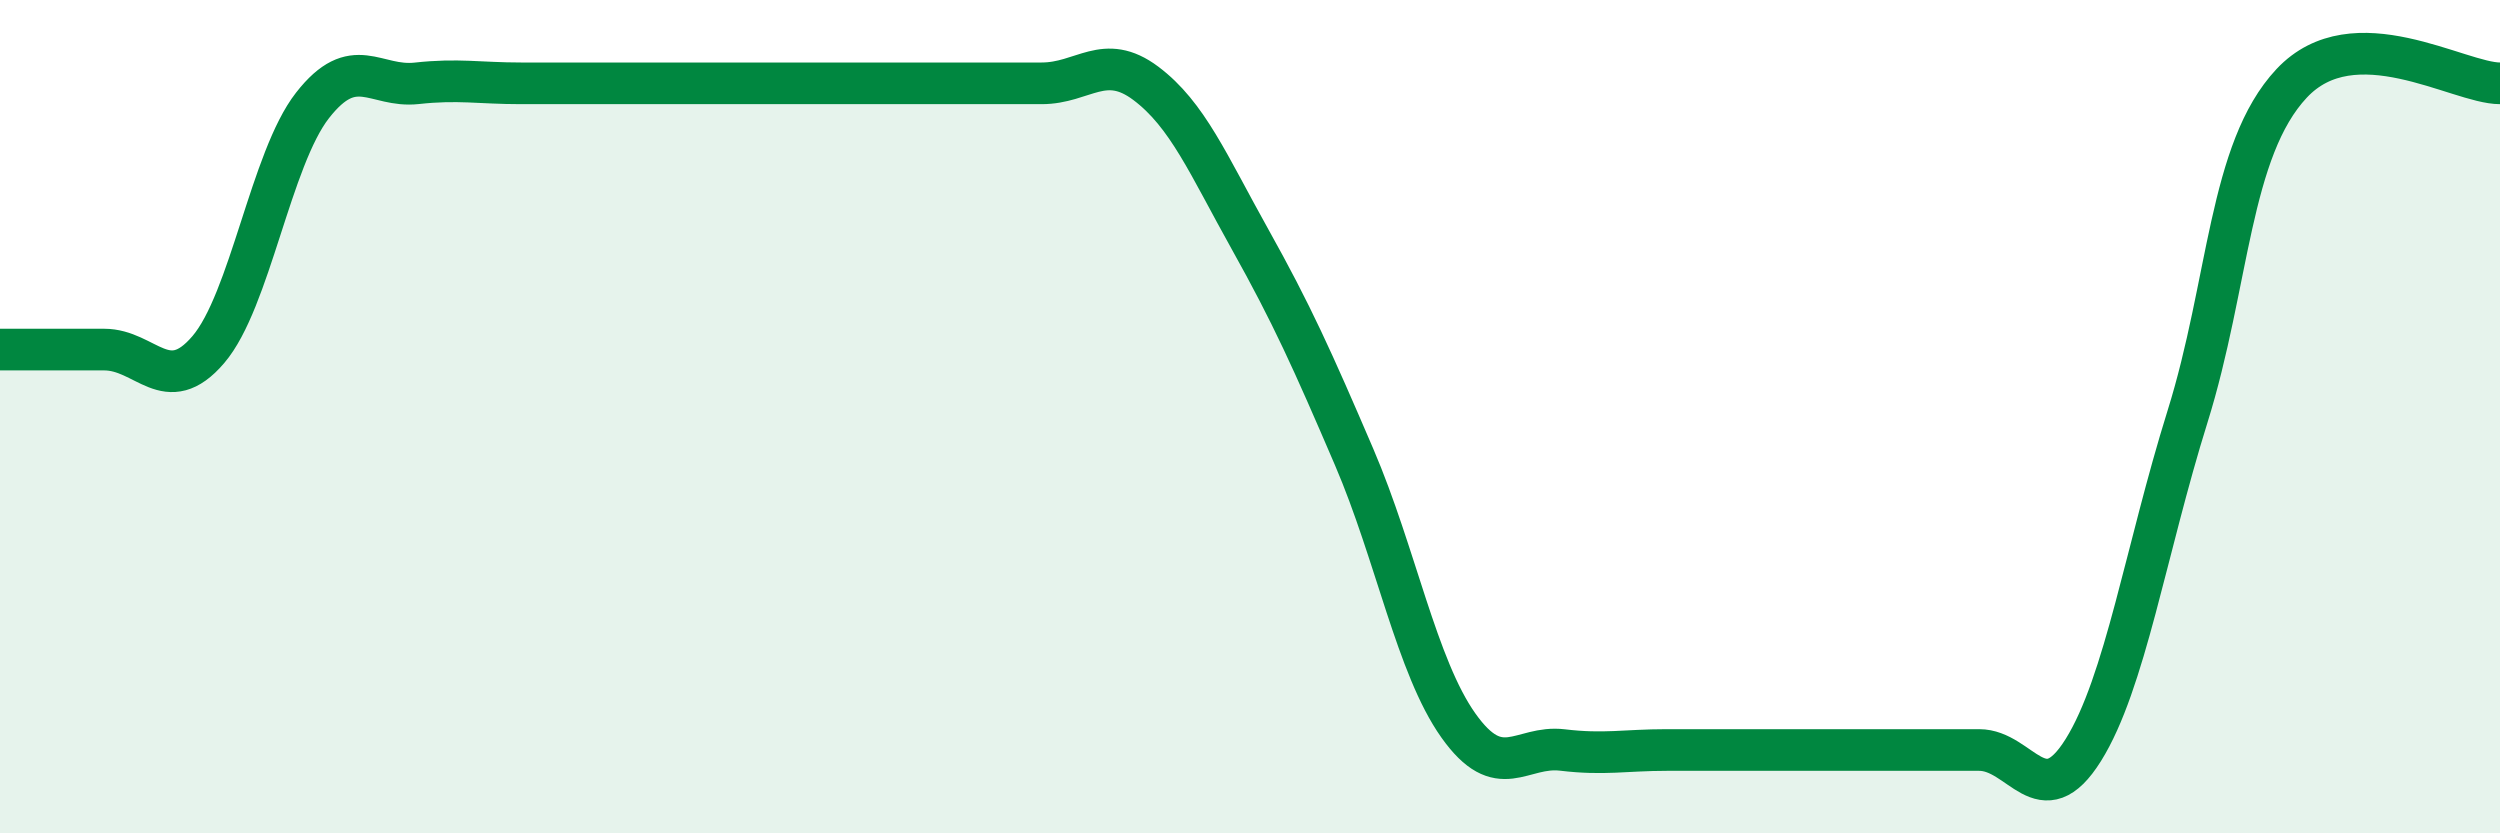
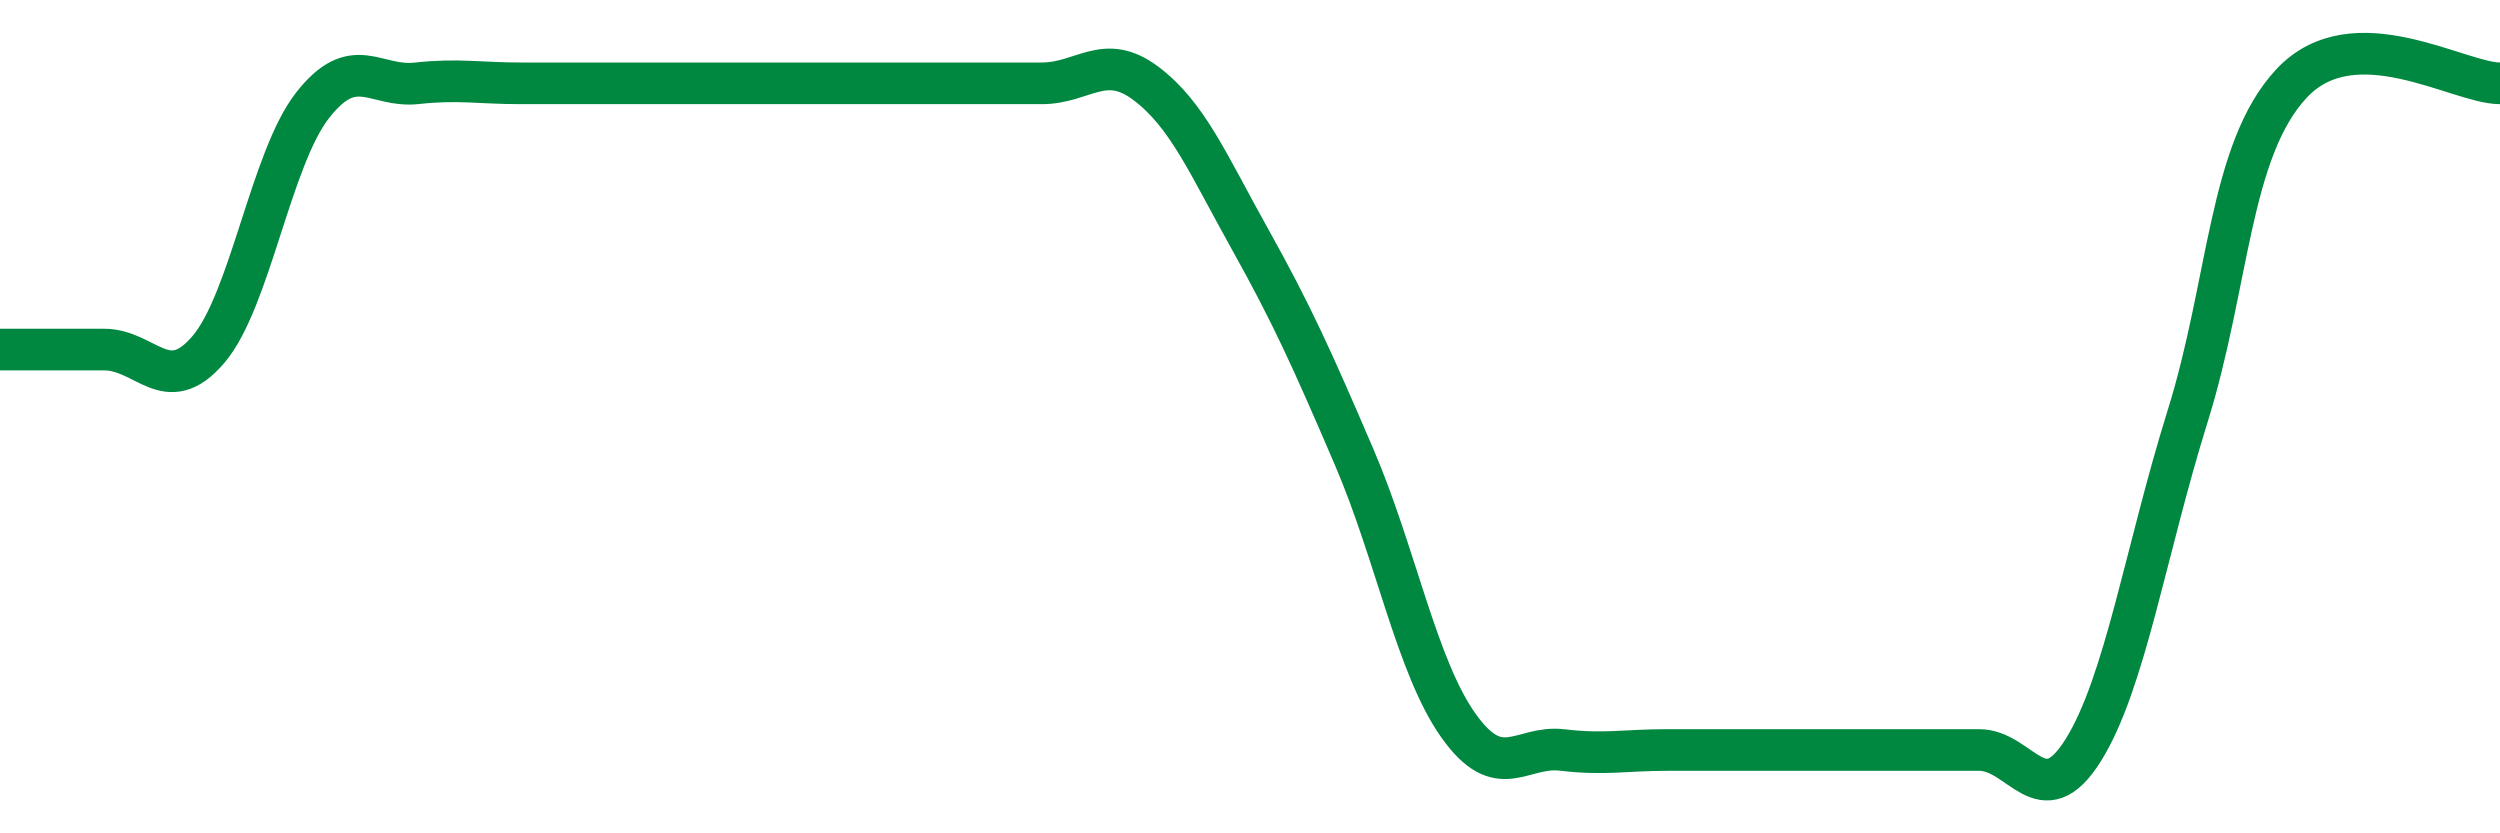
<svg xmlns="http://www.w3.org/2000/svg" width="60" height="20" viewBox="0 0 60 20">
-   <path d="M 0,8.39 C 0.5,8.39 1.5,8.39 2.5,8.39 C 3.5,8.39 4,9.56 5,8.39 C 6,7.22 6.5,3.81 7.5,2.53 C 8.5,1.25 9,2.11 10,2 C 11,1.89 11.5,2 12.5,2 C 13.5,2 14,2 15,2 C 16,2 16.5,2 17.5,2 C 18.5,2 19,2 20,2 C 21,2 21.5,2 22.5,2 C 23.5,2 24,2 25,2 C 26,2 26.5,1.25 27.5,2 C 28.5,2.75 29,3.95 30,5.74 C 31,7.53 31.5,8.64 32.5,10.97 C 33.5,13.3 34,16 35,17.41 C 36,18.82 36.5,17.88 37.5,18 C 38.5,18.12 39,18 40,18 C 41,18 41.5,18 42.5,18 C 43.5,18 44,18 45,18 C 46,18 46.5,18 47.5,18 C 48.5,18 49,19.6 50,18 C 51,16.4 51.5,13.2 52.5,10 C 53.5,6.8 53.5,3.6 55,2 C 56.5,0.4 59,2 60,2L60 20L0 20Z" fill="#008740" opacity="0.1" stroke-linecap="round" stroke-linejoin="round" />
  <path d="M 0,8.39 C 0.5,8.39 1.5,8.39 2.5,8.39 C 3.5,8.39 4,9.56 5,8.39 C 6,7.22 6.5,3.81 7.5,2.53 C 8.5,1.25 9,2.11 10,2 C 11,1.89 11.5,2 12.5,2 C 13.5,2 14,2 15,2 C 16,2 16.5,2 17.5,2 C 18.5,2 19,2 20,2 C 21,2 21.5,2 22.5,2 C 23.5,2 24,2 25,2 C 26,2 26.5,1.25 27.5,2 C 28.5,2.75 29,3.95 30,5.74 C 31,7.53 31.5,8.64 32.5,10.97 C 33.5,13.3 34,16 35,17.41 C 36,18.82 36.5,17.88 37.5,18 C 38.5,18.12 39,18 40,18 C 41,18 41.5,18 42.5,18 C 43.5,18 44,18 45,18 C 46,18 46.5,18 47.5,18 C 48.5,18 49,19.6 50,18 C 51,16.4 51.5,13.2 52.5,10 C 53.5,6.8 53.5,3.6 55,2 C 56.5,0.4 59,2 60,2" stroke="#008740" stroke-width="1" fill="none" stroke-linecap="round" stroke-linejoin="round" />
</svg>